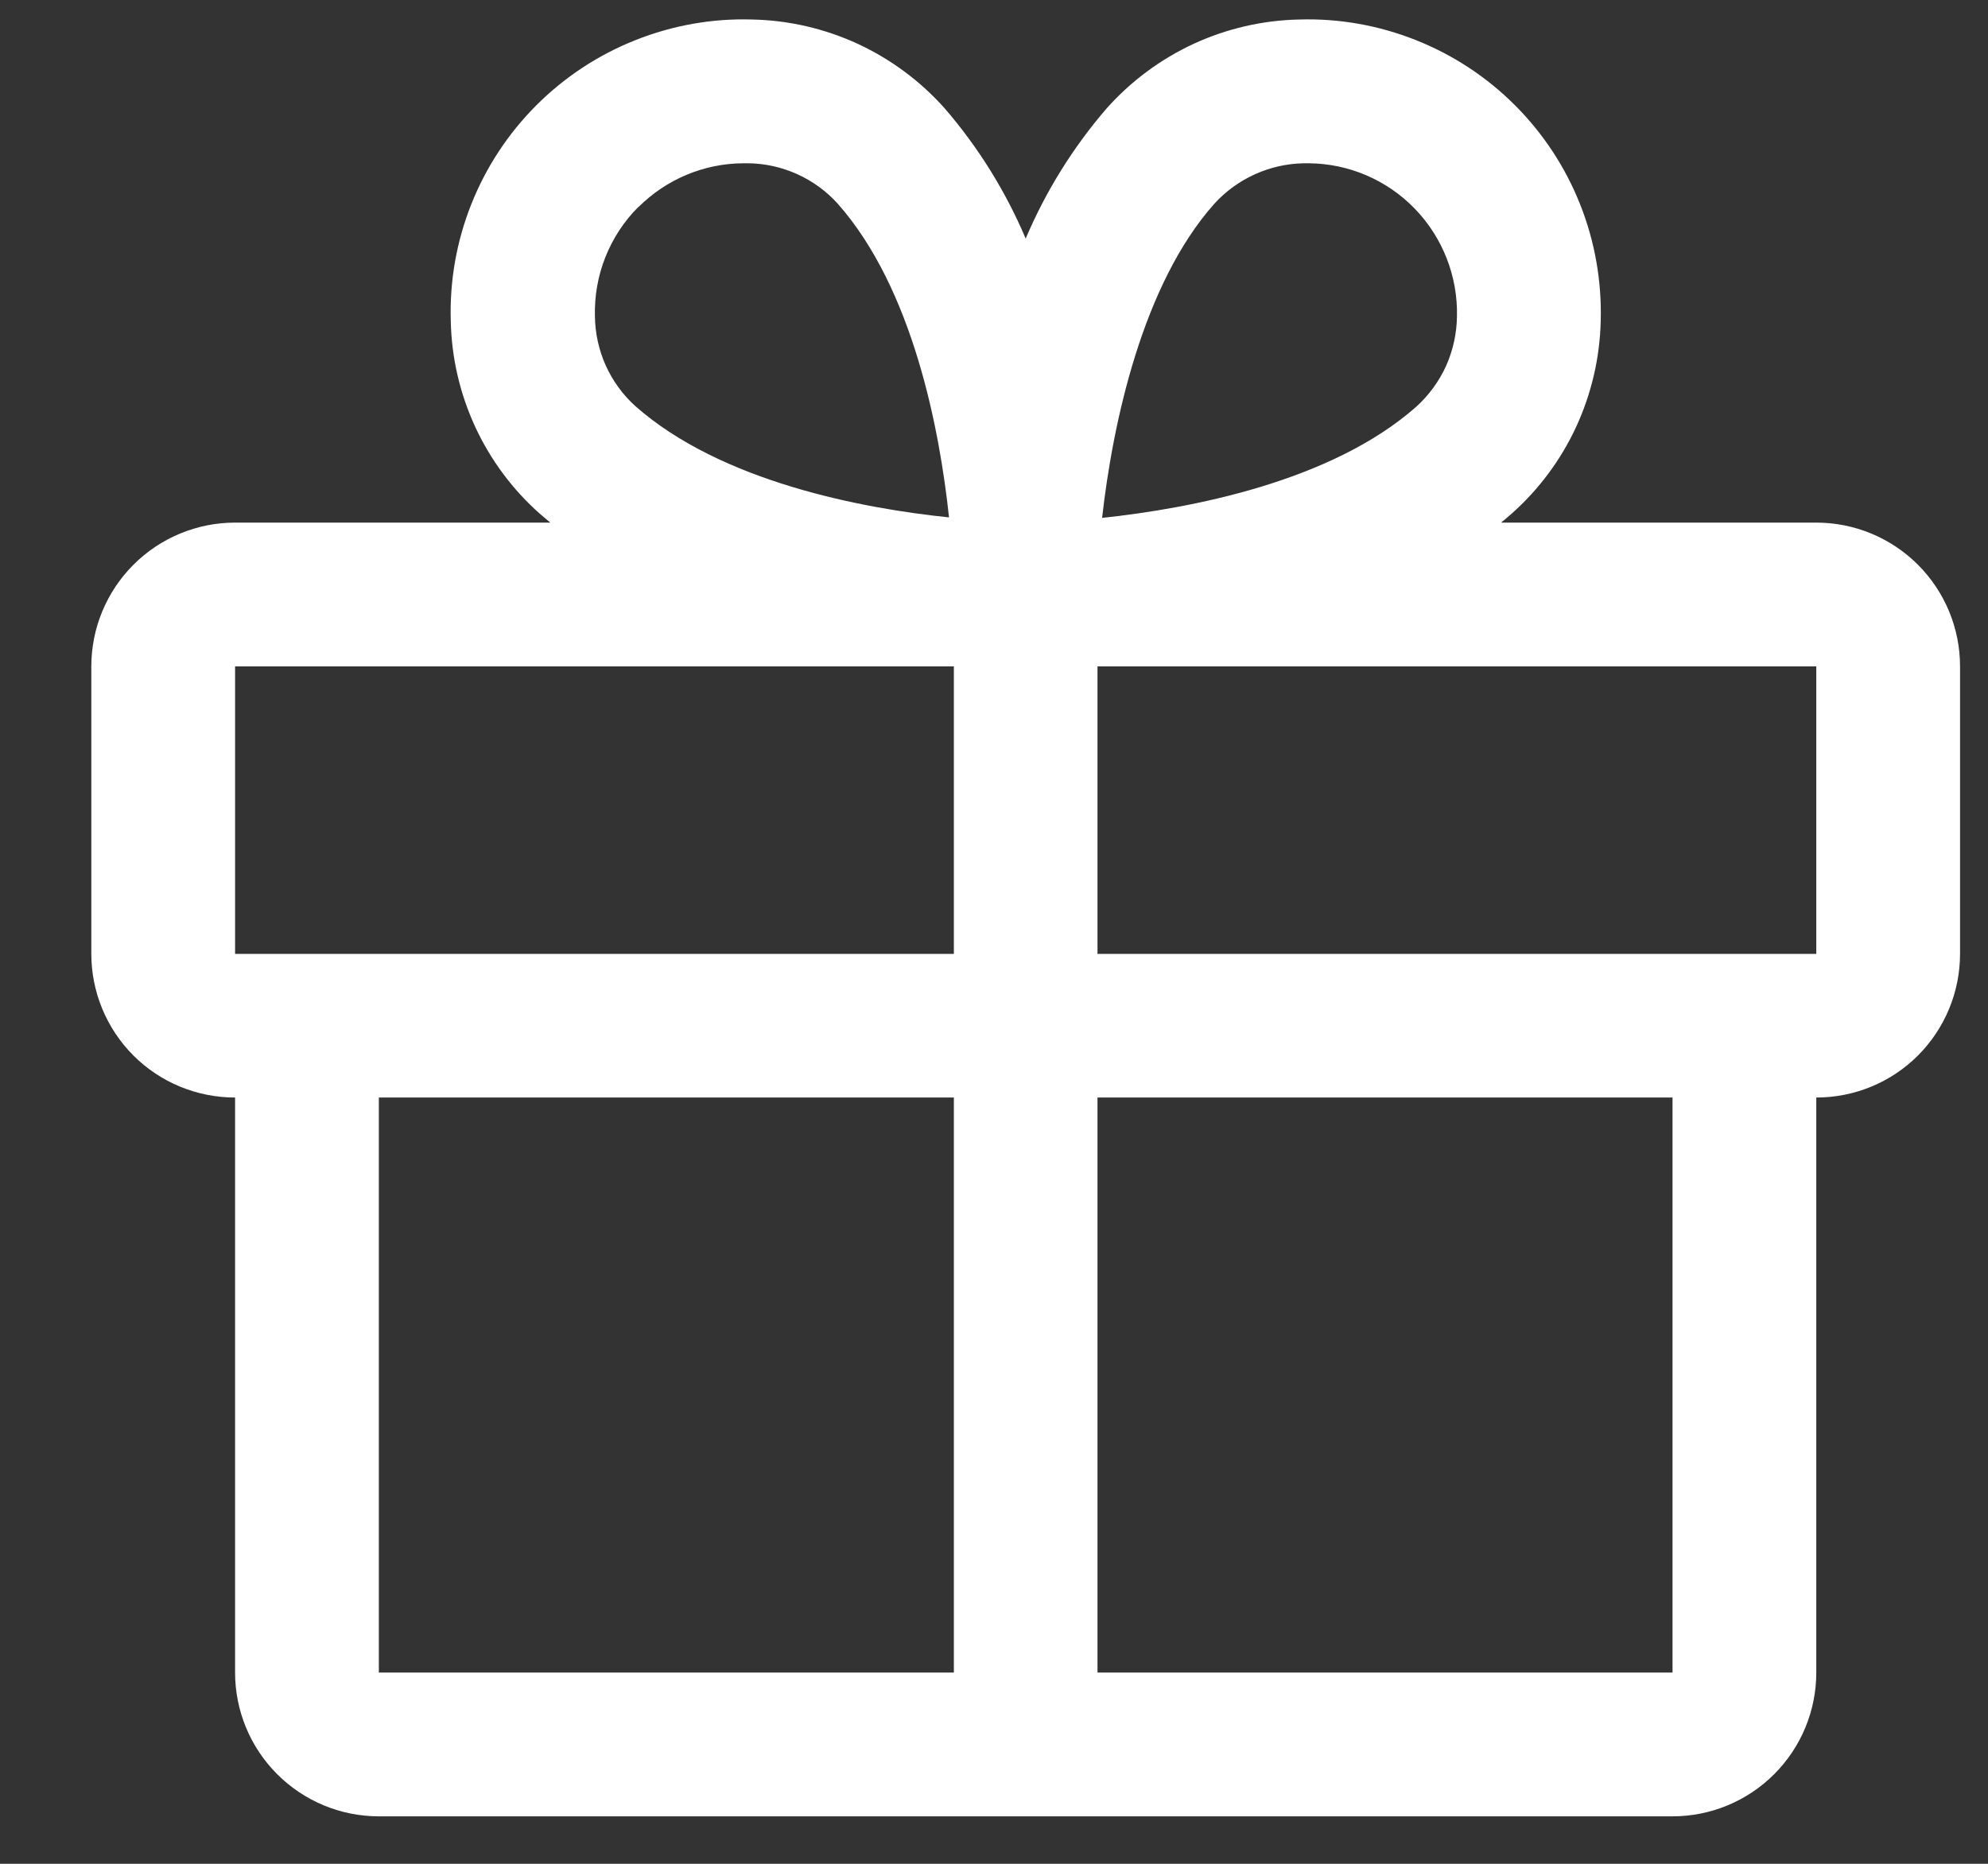
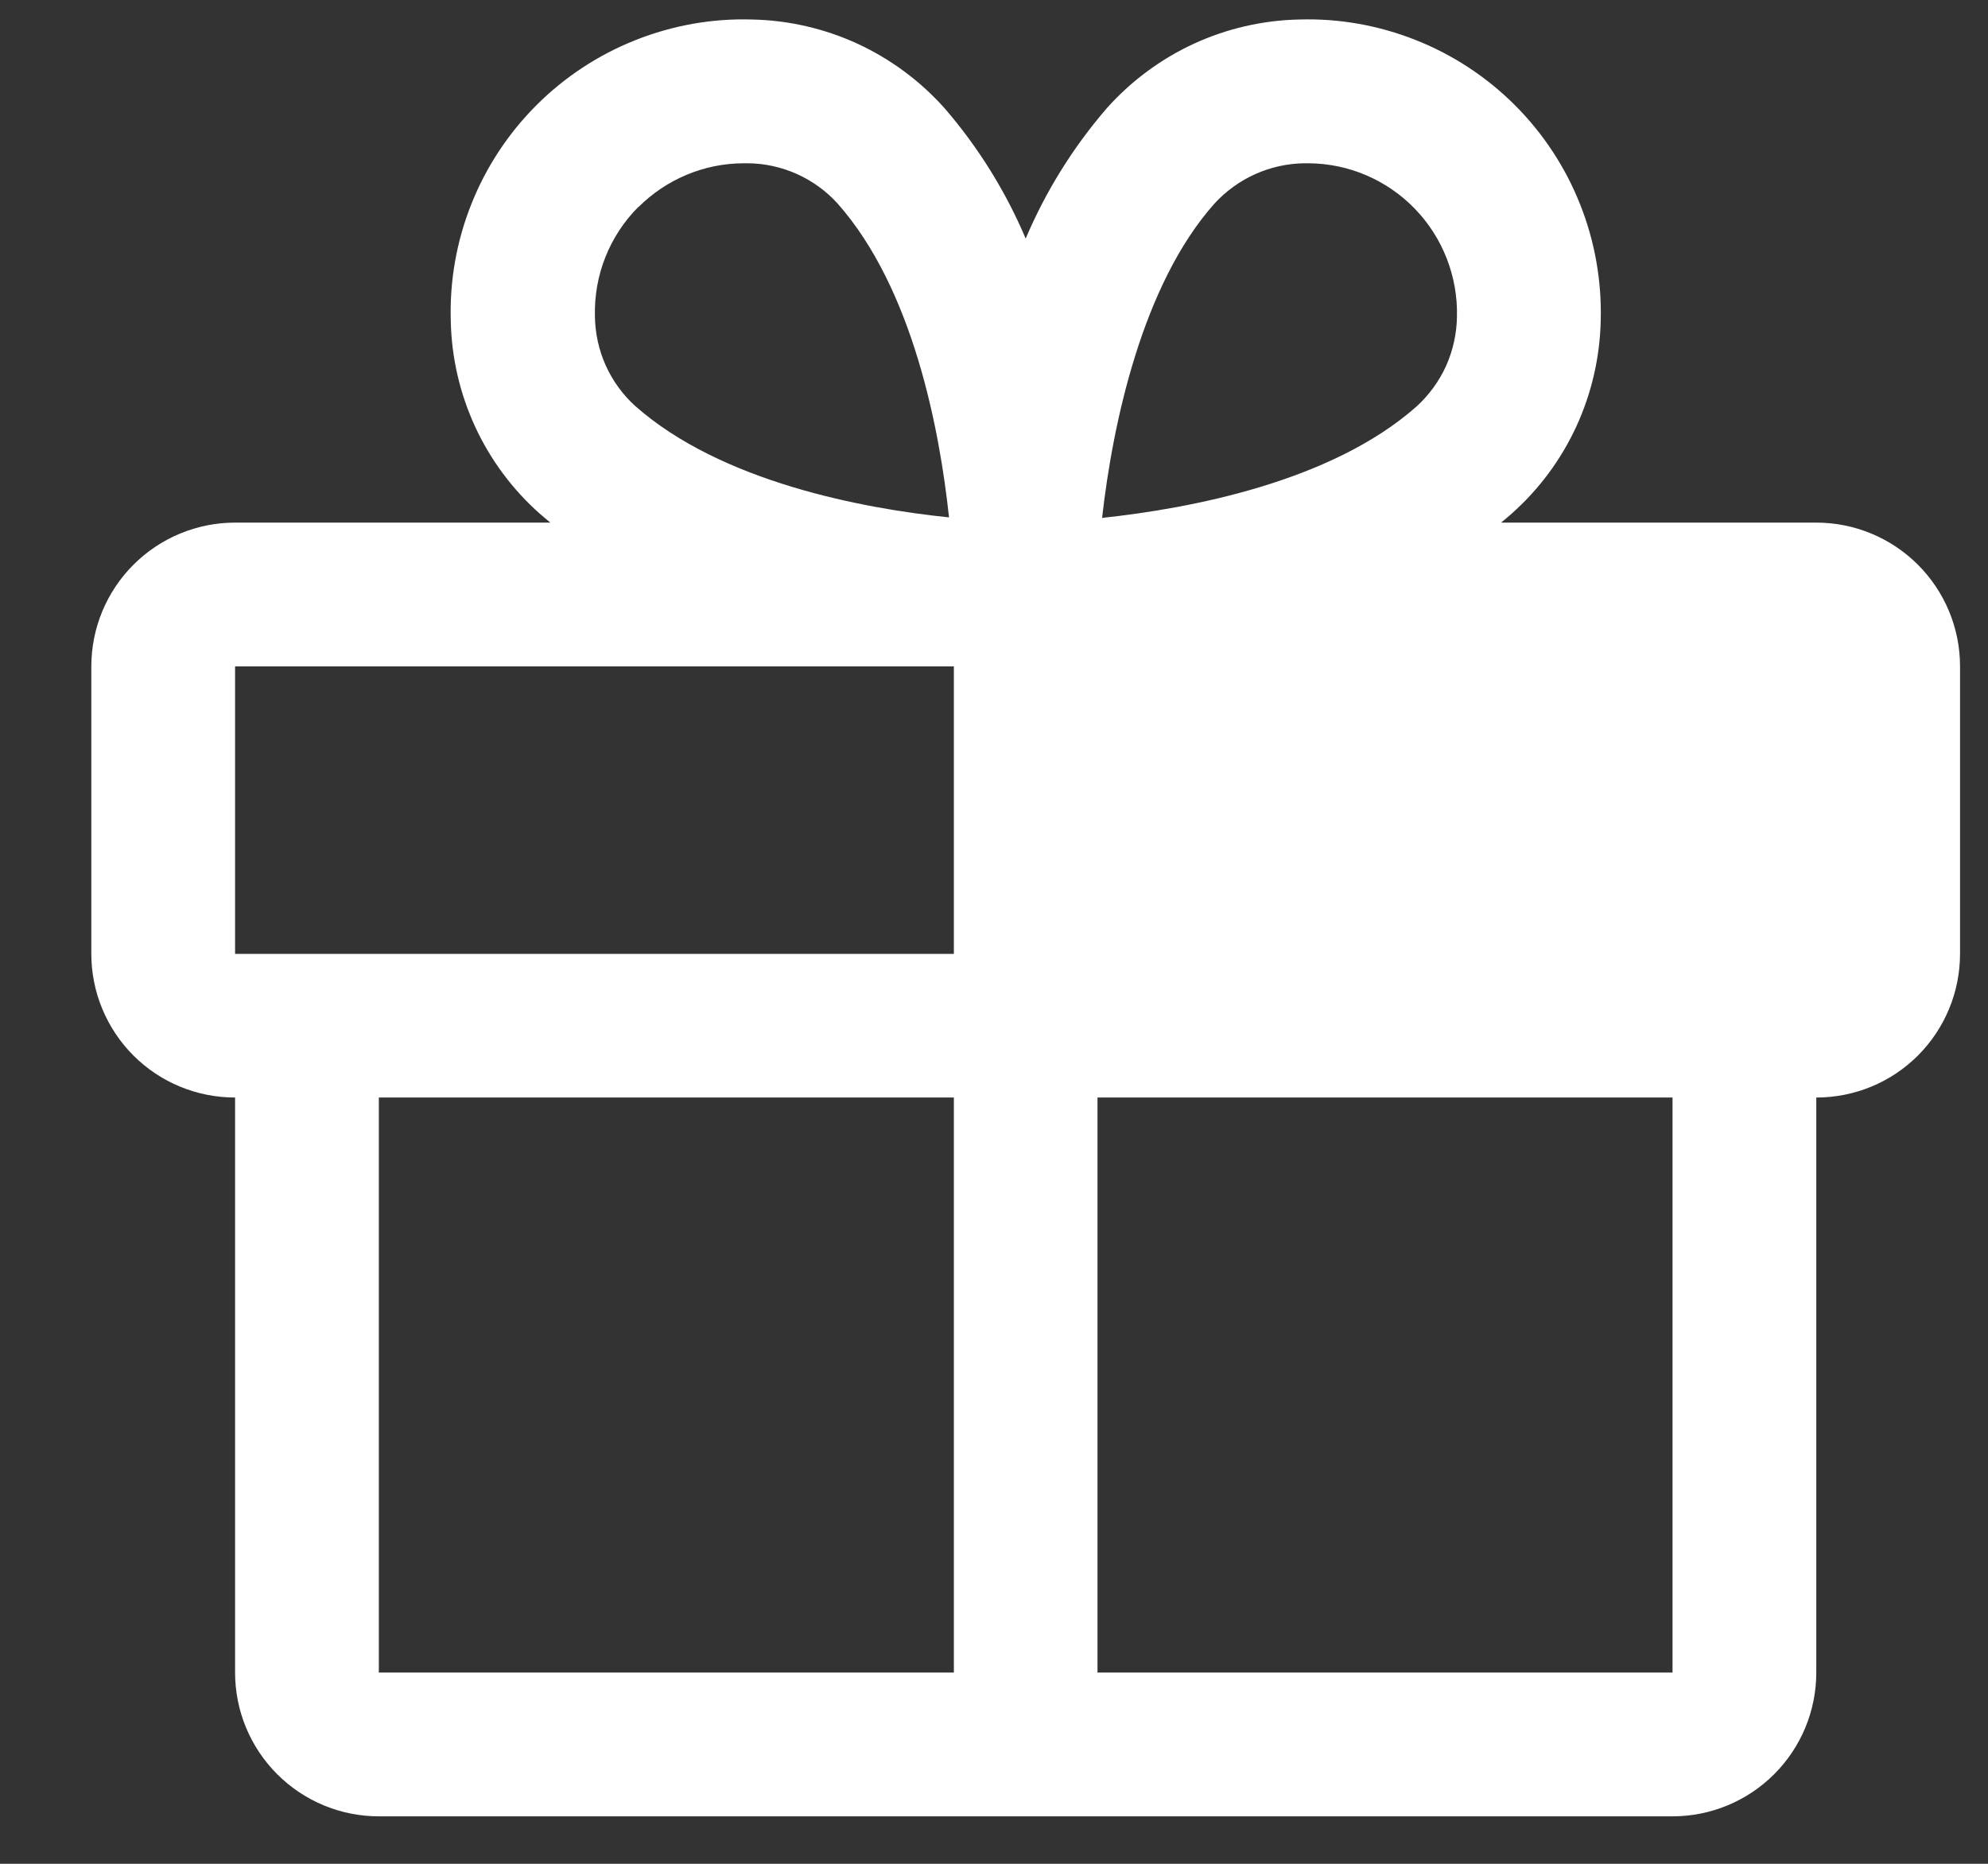
<svg xmlns="http://www.w3.org/2000/svg" width="16" height="15" viewBox="0 0 16 15" fill="none">
  <rect x="0" y="0" width="16" height="15" fill="#333333" stroke="none" />
-   <path d="M14.618 4.206H12.081C12.11 4.182 12.139 4.159 12.166 4.134C12.386 3.939 12.563 3.7 12.686 3.434C12.809 3.167 12.876 2.878 12.883 2.584C12.892 2.263 12.836 1.943 12.717 1.644C12.599 1.346 12.42 1.074 12.193 0.847C11.966 0.62 11.694 0.441 11.396 0.323C11.097 0.204 10.777 0.147 10.456 0.157C10.162 0.163 9.873 0.23 9.606 0.353C9.339 0.477 9.101 0.654 8.906 0.873C8.636 1.186 8.416 1.54 8.255 1.92C8.094 1.54 7.874 1.186 7.604 0.873C7.409 0.654 7.171 0.477 6.904 0.353C6.637 0.23 6.348 0.163 6.054 0.157C5.733 0.147 5.413 0.204 5.114 0.323C4.816 0.441 4.544 0.62 4.317 0.847C4.09 1.074 3.911 1.346 3.793 1.644C3.674 1.943 3.618 2.263 3.628 2.584C3.634 2.878 3.701 3.167 3.824 3.434C3.947 3.7 4.124 3.939 4.344 4.134C4.372 4.158 4.4 4.181 4.429 4.206H1.892C1.585 4.206 1.291 4.328 1.074 4.545C0.857 4.762 0.735 5.056 0.735 5.363V7.677C0.735 7.983 0.857 8.278 1.074 8.495C1.291 8.712 1.585 8.833 1.892 8.833V13.461C1.892 13.768 2.014 14.062 2.231 14.279C2.448 14.496 2.742 14.618 3.049 14.618H13.461C13.768 14.618 14.062 14.496 14.279 14.279C14.496 14.062 14.618 13.768 14.618 13.461V8.833C14.925 8.833 15.219 8.712 15.436 8.495C15.653 8.278 15.775 7.983 15.775 7.677V5.363C15.775 5.056 15.653 4.762 15.436 4.545C15.219 4.328 14.925 4.206 14.618 4.206ZM9.773 1.64C9.865 1.539 9.977 1.458 10.101 1.402C10.225 1.346 10.36 1.316 10.496 1.314H10.532C10.692 1.315 10.85 1.348 10.997 1.411C11.144 1.474 11.277 1.566 11.388 1.681C11.499 1.796 11.586 1.932 11.644 2.081C11.702 2.23 11.73 2.389 11.726 2.549C11.724 2.685 11.694 2.82 11.639 2.944C11.582 3.069 11.501 3.18 11.4 3.272C10.714 3.879 9.575 4.093 8.87 4.168C8.956 3.403 9.195 2.29 9.773 1.64ZM5.139 1.666C5.364 1.442 5.667 1.315 5.984 1.314H6.019C6.156 1.315 6.29 1.345 6.415 1.401C6.539 1.457 6.651 1.538 6.742 1.639C7.349 2.325 7.563 3.461 7.638 4.164C6.935 4.092 5.799 3.875 5.113 3.268C5.012 3.177 4.931 3.065 4.875 2.941C4.819 2.816 4.79 2.682 4.788 2.545C4.784 2.383 4.812 2.221 4.872 2.07C4.932 1.919 5.022 1.781 5.137 1.666H5.139ZM1.892 5.363H7.677V7.677H1.892V5.363ZM3.049 8.833H7.677V13.461H3.049V8.833ZM13.461 13.461H8.833V8.833H13.461V13.461ZM14.618 7.677H8.833V5.363H14.618V7.677Z" fill="white" />
+   <path d="M14.618 4.206H12.081C12.11 4.182 12.139 4.159 12.166 4.134C12.386 3.939 12.563 3.7 12.686 3.434C12.809 3.167 12.876 2.878 12.883 2.584C12.892 2.263 12.836 1.943 12.717 1.644C12.599 1.346 12.42 1.074 12.193 0.847C11.966 0.62 11.694 0.441 11.396 0.323C11.097 0.204 10.777 0.147 10.456 0.157C10.162 0.163 9.873 0.23 9.606 0.353C9.339 0.477 9.101 0.654 8.906 0.873C8.636 1.186 8.416 1.54 8.255 1.92C8.094 1.54 7.874 1.186 7.604 0.873C7.409 0.654 7.171 0.477 6.904 0.353C6.637 0.23 6.348 0.163 6.054 0.157C5.733 0.147 5.413 0.204 5.114 0.323C4.816 0.441 4.544 0.62 4.317 0.847C4.09 1.074 3.911 1.346 3.793 1.644C3.674 1.943 3.618 2.263 3.628 2.584C3.634 2.878 3.701 3.167 3.824 3.434C3.947 3.7 4.124 3.939 4.344 4.134C4.372 4.158 4.4 4.181 4.429 4.206H1.892C1.585 4.206 1.291 4.328 1.074 4.545C0.857 4.762 0.735 5.056 0.735 5.363V7.677C0.735 7.983 0.857 8.278 1.074 8.495C1.291 8.712 1.585 8.833 1.892 8.833V13.461C1.892 13.768 2.014 14.062 2.231 14.279C2.448 14.496 2.742 14.618 3.049 14.618H13.461C13.768 14.618 14.062 14.496 14.279 14.279C14.496 14.062 14.618 13.768 14.618 13.461V8.833C14.925 8.833 15.219 8.712 15.436 8.495C15.653 8.278 15.775 7.983 15.775 7.677V5.363C15.775 5.056 15.653 4.762 15.436 4.545C15.219 4.328 14.925 4.206 14.618 4.206ZM9.773 1.64C9.865 1.539 9.977 1.458 10.101 1.402C10.225 1.346 10.36 1.316 10.496 1.314H10.532C10.692 1.315 10.85 1.348 10.997 1.411C11.144 1.474 11.277 1.566 11.388 1.681C11.499 1.796 11.586 1.932 11.644 2.081C11.702 2.23 11.73 2.389 11.726 2.549C11.724 2.685 11.694 2.82 11.639 2.944C11.582 3.069 11.501 3.18 11.4 3.272C10.714 3.879 9.575 4.093 8.87 4.168C8.956 3.403 9.195 2.29 9.773 1.64ZM5.139 1.666C5.364 1.442 5.667 1.315 5.984 1.314H6.019C6.156 1.315 6.29 1.345 6.415 1.401C6.539 1.457 6.651 1.538 6.742 1.639C7.349 2.325 7.563 3.461 7.638 4.164C6.935 4.092 5.799 3.875 5.113 3.268C5.012 3.177 4.931 3.065 4.875 2.941C4.819 2.816 4.79 2.682 4.788 2.545C4.784 2.383 4.812 2.221 4.872 2.07C4.932 1.919 5.022 1.781 5.137 1.666H5.139ZM1.892 5.363H7.677V7.677H1.892V5.363ZM3.049 8.833H7.677V13.461H3.049V8.833ZM13.461 13.461H8.833V8.833H13.461V13.461ZM14.618 7.677V5.363H14.618V7.677Z" fill="white" />
</svg>